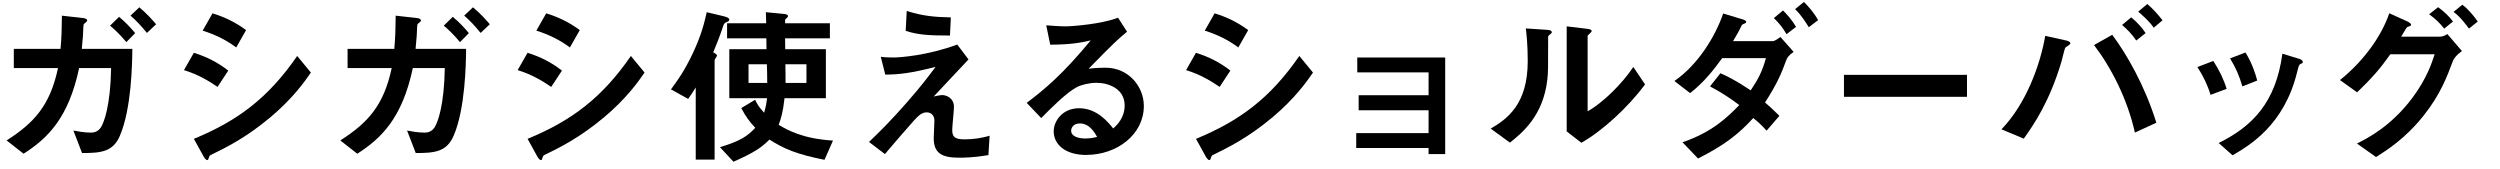
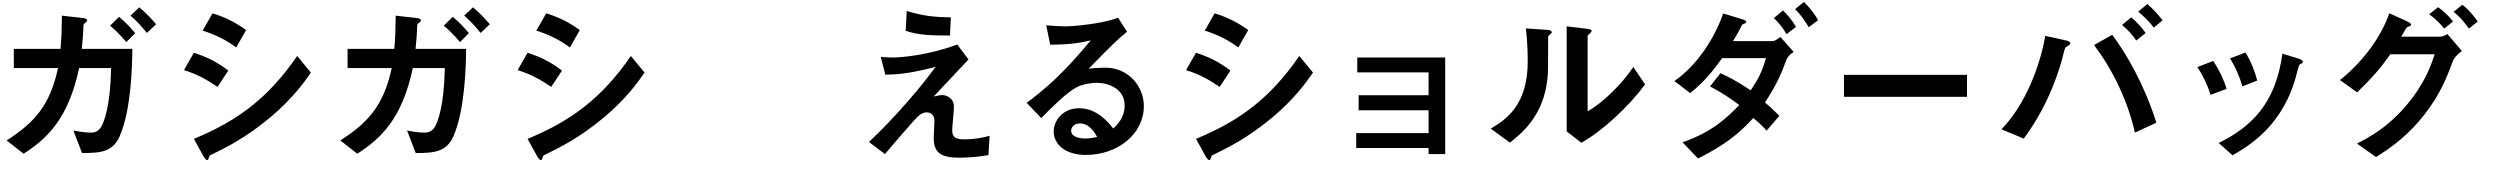
<svg xmlns="http://www.w3.org/2000/svg" id="_レイヤー_2" viewBox="0 0 650 44">
  <defs>
    <style>.cls-1{clip-path:url(#clippath);}.cls-2{fill:none;}</style>
    <clipPath id="clippath">
      <rect class="cls-2" width="650" height="44" />
    </clipPath>
  </defs>
  <g id="mask">
    <g class="cls-1">
      <path d="m31.18,35.29c-1.8,4.23-4.99,4.5-9.85,4.5l-2.25-5.85c.99.18,2.75.54,4.5.54.67,0,1.84-.09,2.7-1.44.76-1.26,2.43-5.45,2.61-15.34h-8.32c-2.75,13-8.19,18.27-14.44,22.27l-4.41-3.46c7.11-4.54,11.29-9.04,13.36-18.81H3.59v-4.99h12.15c.27-3.06.32-5.08.36-8.64l5.54.63c.18,0,1.03.13,1.03.67q0,.18-.63.67c-.36.27-.31.32-.36.9-.04,1.57-.13,2.97-.41,5.76h13.14c-.04,3.96-.23,15.61-3.24,22.59Zm1.67-24.34c-1.44-1.71-2.92-3.2-4.23-4.28l2.34-2.29c1.53,1.26,2.88,2.66,4.18,4.23l-2.29,2.34Zm5.35-2.39c-1.35-1.66-2.7-3.15-4.27-4.5l2.29-2.16c1.98,1.67,3.29,3.15,4.37,4.41l-2.39,2.25Z" />
      <path d="m56.56,22.6c-2.11-1.44-4.9-3.2-8.73-4.37l2.57-4.5c3.38,1.04,6.25,2.52,8.95,4.63l-2.79,4.23Zm13.59,8.01c-6.17,5.17-11.34,7.74-15.43,9.72-.18.09-.27.22-.36.49-.18.63-.27.81-.45.81-.45,0-.95-.86-1.12-1.21l-2.38-4.32c11.34-4.68,19.3-10.57,26.86-21.55l3.56,4.32c-1.71,2.48-4.73,6.75-10.67,11.75Zm-8.73-18.27c-2.66-1.98-5.54-3.38-8.73-4.37l2.56-4.5c3.42,1.03,6.25,2.52,8.73,4.36l-2.56,4.5Z" />
      <path d="m117.94,35.29c-1.8,4.23-4.99,4.5-9.85,4.5l-2.25-5.85c.99.18,2.75.54,4.5.54.67,0,1.84-.09,2.7-1.44.76-1.26,2.43-5.45,2.61-15.34h-8.32c-2.75,13-8.19,18.27-14.44,22.27l-4.41-3.46c7.11-4.54,11.29-9.04,13.36-18.81h-11.47v-4.99h12.15c.27-3.06.32-5.08.36-8.64l5.54.63c.18,0,1.03.13,1.03.67q0,.18-.63.67c-.36.27-.31.32-.36.9-.04,1.57-.13,2.97-.41,5.76h13.14c-.04,3.96-.23,15.61-3.24,22.59Zm1.67-24.34c-1.44-1.71-2.92-3.2-4.23-4.28l2.34-2.29c1.53,1.26,2.88,2.66,4.18,4.23l-2.29,2.34Zm5.35-2.39c-1.35-1.66-2.7-3.15-4.27-4.5l2.29-2.16c1.98,1.67,3.29,3.15,4.37,4.41l-2.39,2.25Z" />
      <path d="m143.32,22.6c-2.11-1.44-4.9-3.2-8.73-4.37l2.57-4.5c3.38,1.04,6.25,2.52,8.95,4.63l-2.79,4.23Zm13.59,8.01c-6.17,5.17-11.34,7.74-15.43,9.72-.18.09-.27.22-.36.49-.18.63-.27.81-.45.81-.45,0-.95-.86-1.12-1.21l-2.38-4.32c11.34-4.68,19.3-10.57,26.86-21.55l3.56,4.32c-1.71,2.48-4.73,6.75-10.67,11.75Zm-8.73-18.27c-2.66-1.98-5.54-3.38-8.73-4.37l2.56-4.5c3.42,1.03,6.25,2.52,8.73,4.36l-2.56,4.5Z" />
-       <path d="m188.99,5.73c-.67.23-.76.45-.94.99-.99,2.97-1.89,5.17-2.61,6.88.5.27.99.58.99.86,0,.18-.63.94-.63,1.17v25.87h-4.91v-18.76c-.94,1.53-1.39,2.21-1.98,2.97l-4.46-2.47c1.62-2.21,3.42-4.63,5.67-9.36,2.21-4.73,2.92-7.61,3.64-10.71l4.14.99c.99.22,1.71.5,1.71.94,0,.32-.22.45-.63.63Zm25.38,35.82c-7.2-1.44-10.44-2.79-14.31-5.26-2.2,2.2-4.18,3.46-9.36,5.76l-3.51-3.78c5.31-1.62,7.11-2.83,9.18-5.04-1.58-1.67-2.52-3.01-3.64-5.13l3.6-2.16c.5,1.08,1.04,1.98,2.34,3.37.45-1.48.63-2.61.76-3.78h-9.81v-12.73h9.67c0-1.08,0-1.21-.04-2.83h-10.21v-3.92h10.17c0-.45-.09-2.83-.09-2.88l4.68.45c.13,0,1.08.09,1.08.54,0,.09-.04.18-.09.27s-.5.5-.58.58c-.09.13-.09.23-.09,1.04h11.65v3.92h-11.65l.04,2.83h10.57v12.73h-10.75c-.4,3.73-.99,5.49-1.53,6.93,2.38,1.39,6.21,3.6,14.13,4.09l-2.21,5Zm-14.98-24.84h-4.77v4.86h4.86c0-1.44-.04-3.69-.09-4.86Zm10.3,0h-5.49c.04,3.01.04,1.53.04,4.86h5.44v-4.86Z" />
      <path d="m256.99,40.33c-3.65.63-6.48.67-7.65.67-4.59,0-6.57-1.26-6.57-5.08,0-.72.18-3.92.18-4.59,0-1.39-.94-2.12-2.02-2.12-1.31,0-2.21.95-3.38,2.21-2.38,2.66-5.49,6.3-7.47,8.64l-4.14-3.15c3.33-3.2,5.76-5.62,9.99-10.44,3.64-4.18,5.31-6.39,7.33-9.09-6.66,1.71-9.58,1.98-13.09,2.02l-1.17-4.63c.54.09,1.58.18,3.2.18,1.75,0,8.91-.49,16.69-3.37l2.92,3.87c-4,4.28-4.5,4.82-9.04,9.63,1.08-.22,1.71-.36,2.25-.36.9,0,3.01.68,3.01,3.06,0,.94-.45,5.13-.45,5.98,0,1.8.63,2.47,3.2,2.47,2.21,0,4.41-.31,6.52-.94l-.31,5.04Zm-9.99-31.09c-5.62,0-8.28-.18-11.52-1.22l.27-5.17c4.32,1.35,7.29,1.58,11.47,1.67l-.23,4.73Z" />
      <path d="m282.46,40.29c-5.62,0-8.5-2.83-8.5-6.16,0-2.57,2.21-5.99,6.61-5.99,4.68,0,7.6,3.69,8.87,5.27.99-.9,2.97-2.79,2.97-5.99,0-4.46-4.37-5.89-7.29-5.89-1.93,0-4.05.54-5.13,1.12-2.79,1.48-6.75,5.49-9.27,8.05l-3.78-3.96c4.68-3.51,9.45-7.51,16.65-16.24-2.7.63-5.17,1.08-10.53,1.12l-1.04-5.04c1.08.09,3.65.27,5.04.27,1.71,0,9.36-.58,13.63-2.25l2.34,3.64c-2.7,2.25-3.46,2.97-9.99,9.63,1.49-.23,3.69-.27,4.37-.27,6.12,0,9.99,5,9.99,9.94,0,7.47-7.02,12.73-14.94,12.73Zm-1.71-8.19c-1.84,0-2.25,1.31-2.25,1.89,0,1.57,2.07,2.02,3.69,2.02,1.44,0,2.43-.27,3.06-.41-.58-1.03-1.93-3.51-4.5-3.51Z" />
      <path d="m317.11,22.6c-2.11-1.44-4.9-3.2-8.73-4.37l2.57-4.5c3.38,1.04,6.25,2.52,8.95,4.63l-2.79,4.23Zm13.59,8.01c-6.17,5.17-11.34,7.74-15.43,9.72-.18.09-.27.22-.36.49-.18.63-.27.81-.45.81-.45,0-.95-.86-1.12-1.21l-2.38-4.32c11.34-4.68,19.3-10.57,26.86-21.55l3.56,4.32c-1.71,2.48-4.73,6.75-10.67,11.75Zm-8.73-18.27c-2.66-1.98-5.54-3.38-8.73-4.37l2.56-4.5c3.42,1.03,6.25,2.52,8.73,4.36l-2.56,4.5Z" />
      <path d="m371.43,40.06v-1.58h-18.81v-3.87h18.81v-5.94h-18.18v-3.91h18.18v-5.94h-18.54v-3.87h22.86v25.11h-4.32Z" />
      <path d="m402.84,9.1c-.32.27-.32.36-.32.58,0,8.42,0,9.09-.22,11.07-1.08,9.31-6.43,13.72-9.72,16.33l-5-3.64c4.32-2.52,9.63-6.34,9.63-17.55,0-4.18-.32-7.15-.5-8.5l5.45.36c.81.04,1.3.18,1.3.67,0,.18-.09.23-.63.67Zm8.32,28.03l-3.82-2.97V6.85l5.22.63c.4.04,1.26.13,1.26.58,0,.18-.09.31-.5.67,0,.04-.54.5-.54.54v19.66c3.87-2.12,9-7.16,11.88-11.52l3.06,4.54c-4.41,5.94-11.16,12.15-16.56,15.16Z" />
      <path d="m464.35,15.85c-1.08,2.92-2.11,5.62-5.44,10.8.95.81,1.89,1.62,3.73,3.46l-3.33,3.87c-1.26-1.44-2.29-2.34-3.46-3.29-4,4.36-7.51,7.02-14.35,10.53l-4.05-4.23c7.78-2.66,11.7-6.53,14.76-9.67-2.61-1.98-4.68-3.29-7.6-4.86l2.7-3.42c1.62.72,3.69,1.66,7.87,4.45,2.03-3.01,3.02-4.99,3.96-8.37h-11.38c-2.03,2.79-4.54,6.12-8.33,9.09l-4.09-3.15c6.21-4.27,10.66-11.65,12.69-17.55l5.08,1.53c.31.09.9.32.9.67,0,.23-.18.32-.9.63-.23.09-.23.18-.54.81-.32.72-.99,1.89-1.98,3.55h10.3c.58,0,1.49-.72,2.03-1.08l3.42,3.87c-1.3.9-1.71,1.53-1.98,2.34Zm.14-6.97c-.95-1.67-1.94-2.88-3.29-4.18l2.38-1.98c.85.86,2.25,2.29,3.38,4.28l-2.47,1.89Zm5.8-1.8c-.86-1.4-1.98-3.15-3.56-4.72l2.29-1.85c1.08,1.08,2.57,2.7,3.69,4.73l-2.43,1.84Z" />
      <path d="m479.43,25.17v-5.71h31.99v5.71h-31.99Z" />
      <path d="m537.84,11.8c-.54.36-.72.45-.86.58-.18.22-.81,3.01-.99,3.6-3.11,10.48-7.2,16.42-9.81,20.07l-5.8-2.43c6.34-6.52,10.08-16.69,11.38-24.3l5.45,1.21c.45.09,1.08.31,1.08.72,0,.22-.23.36-.45.54Zm17.23,22.68c-1.89-8.59-6.12-16.87-10.62-22.77l4.73-2.66c3.78,5.04,8.5,13.27,11.47,22.86l-5.58,2.56Zm.36-23.94c-1.03-1.53-2.25-2.83-3.69-4.05l2.38-1.98c1.44,1.21,2.66,2.48,3.74,4.09l-2.43,1.94Zm4.54-3.33c-1.17-1.75-3.15-3.42-4.05-4.18l2.38-1.98c1.4,1.17,2.75,2.66,3.96,4.23l-2.29,1.93Z" />
      <path d="m574.74,24.67c-.76-2.56-1.93-4.95-3.42-7.24l4.14-1.58c1.53,2.38,2.7,4.72,3.46,7.25l-4.19,1.57Zm23.4-8.05c-.41.23-.45.41-.9,2.16-3.37,13.81-12.46,19.08-16.78,21.6l-3.6-3.2c8.73-4.32,14.85-10.48,16.56-23.22l4.41,1.35c.58.18.9.5.9.81,0,.27-.09.31-.58.49Zm-15.12,5.85c-.77-2.7-1.8-5-3.2-7.29l4-1.53c1.67,2.66,2.57,5.45,3.06,7.29l-3.87,1.53Z" />
      <path d="m637.74,15.9c-1.53,4.05-3.2,8.64-7.65,14.22-4.77,5.98-9.67,9.04-12.33,10.71l-4.95-3.51c2.74-1.39,8.82-4.41,14.44-11.92,3.78-5.08,5.08-9.22,5.76-11.29h-11.52c-2.61,3.69-4.59,5.98-8.64,9.9l-4.46-3.19c6.39-5.13,10.89-11.66,12.82-17.37l4.5,2.03c.36.18,1.17.54,1.17.95,0,.27-.27.36-1.04.63-.5.58-1.04,1.75-1.53,2.47h10.08c.45,0,1.08-.13,1.93-.67l3.78,4.41c-1.44,1.03-2.16,2.02-2.38,2.65Zm-2.25-8.46c-1.17-1.48-2.29-2.56-3.92-3.73l2.34-1.84c1.53,1.12,2.75,2.25,3.87,3.73l-2.29,1.84Zm6.43,0c-.81-1.12-2.16-2.97-4-4.36l2.29-1.84c1.53,1.12,2.97,2.88,4,4.36l-2.29,1.84Z" />
    </g>
  </g>
</svg>